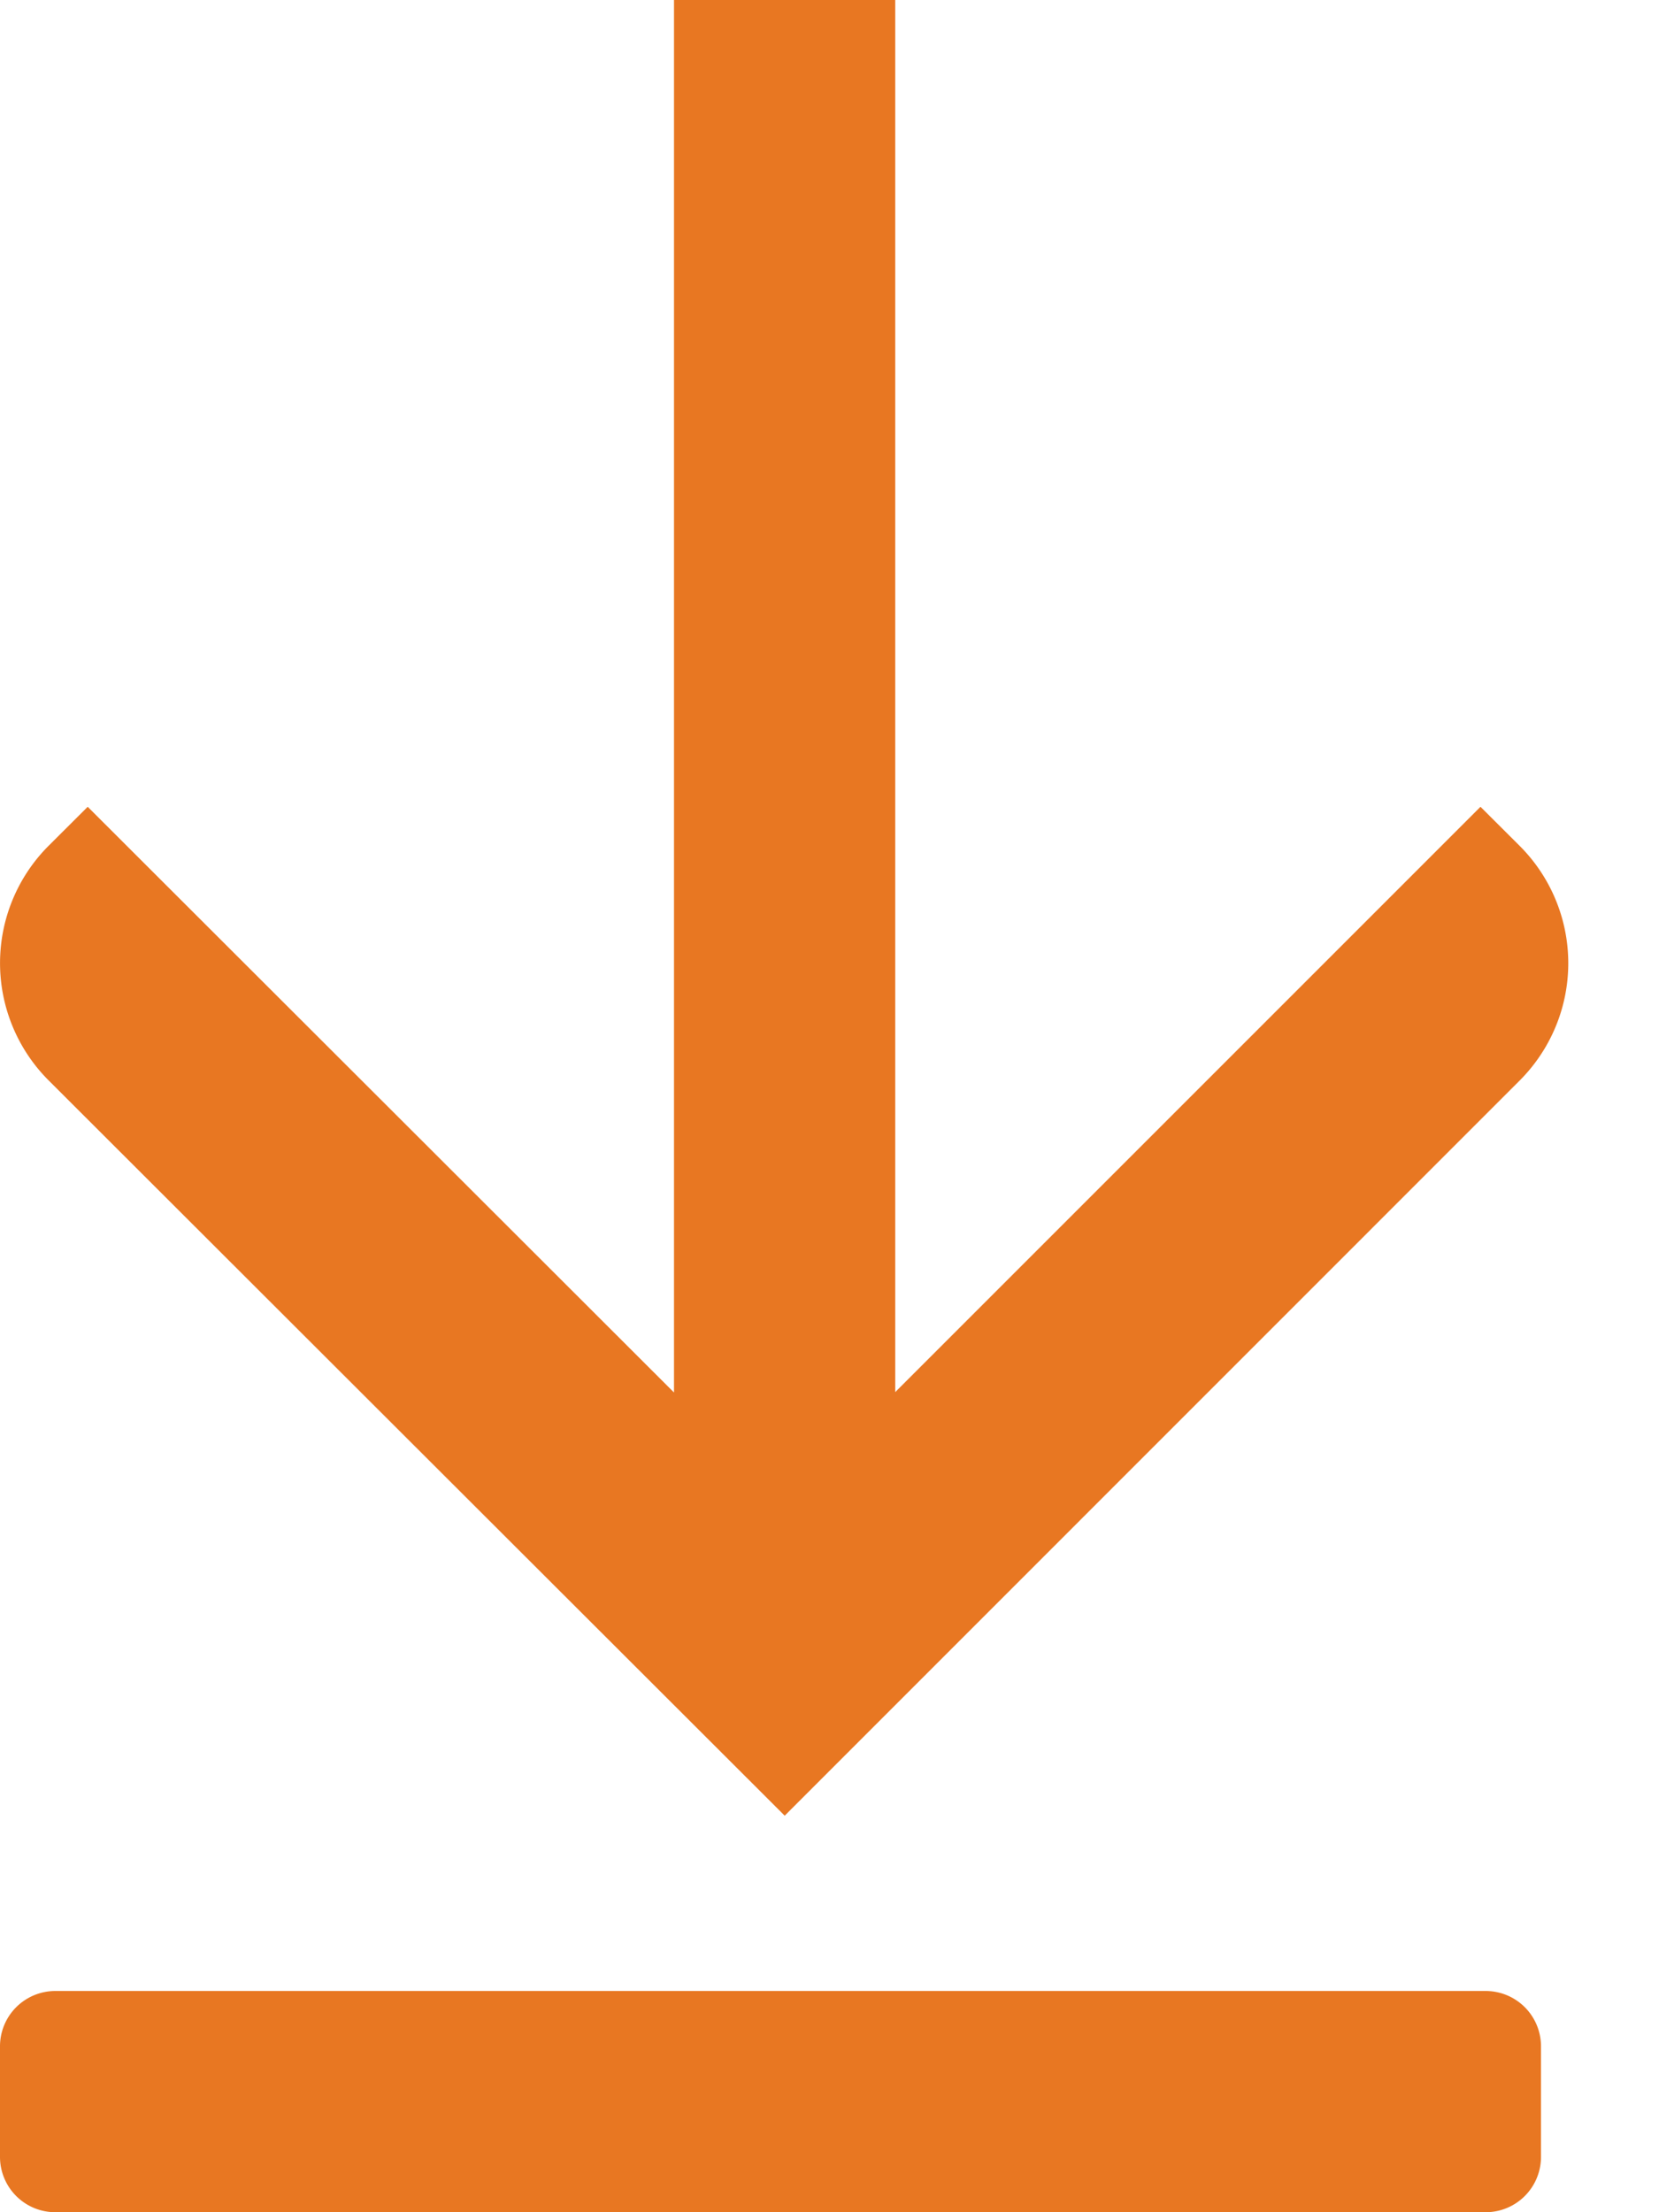
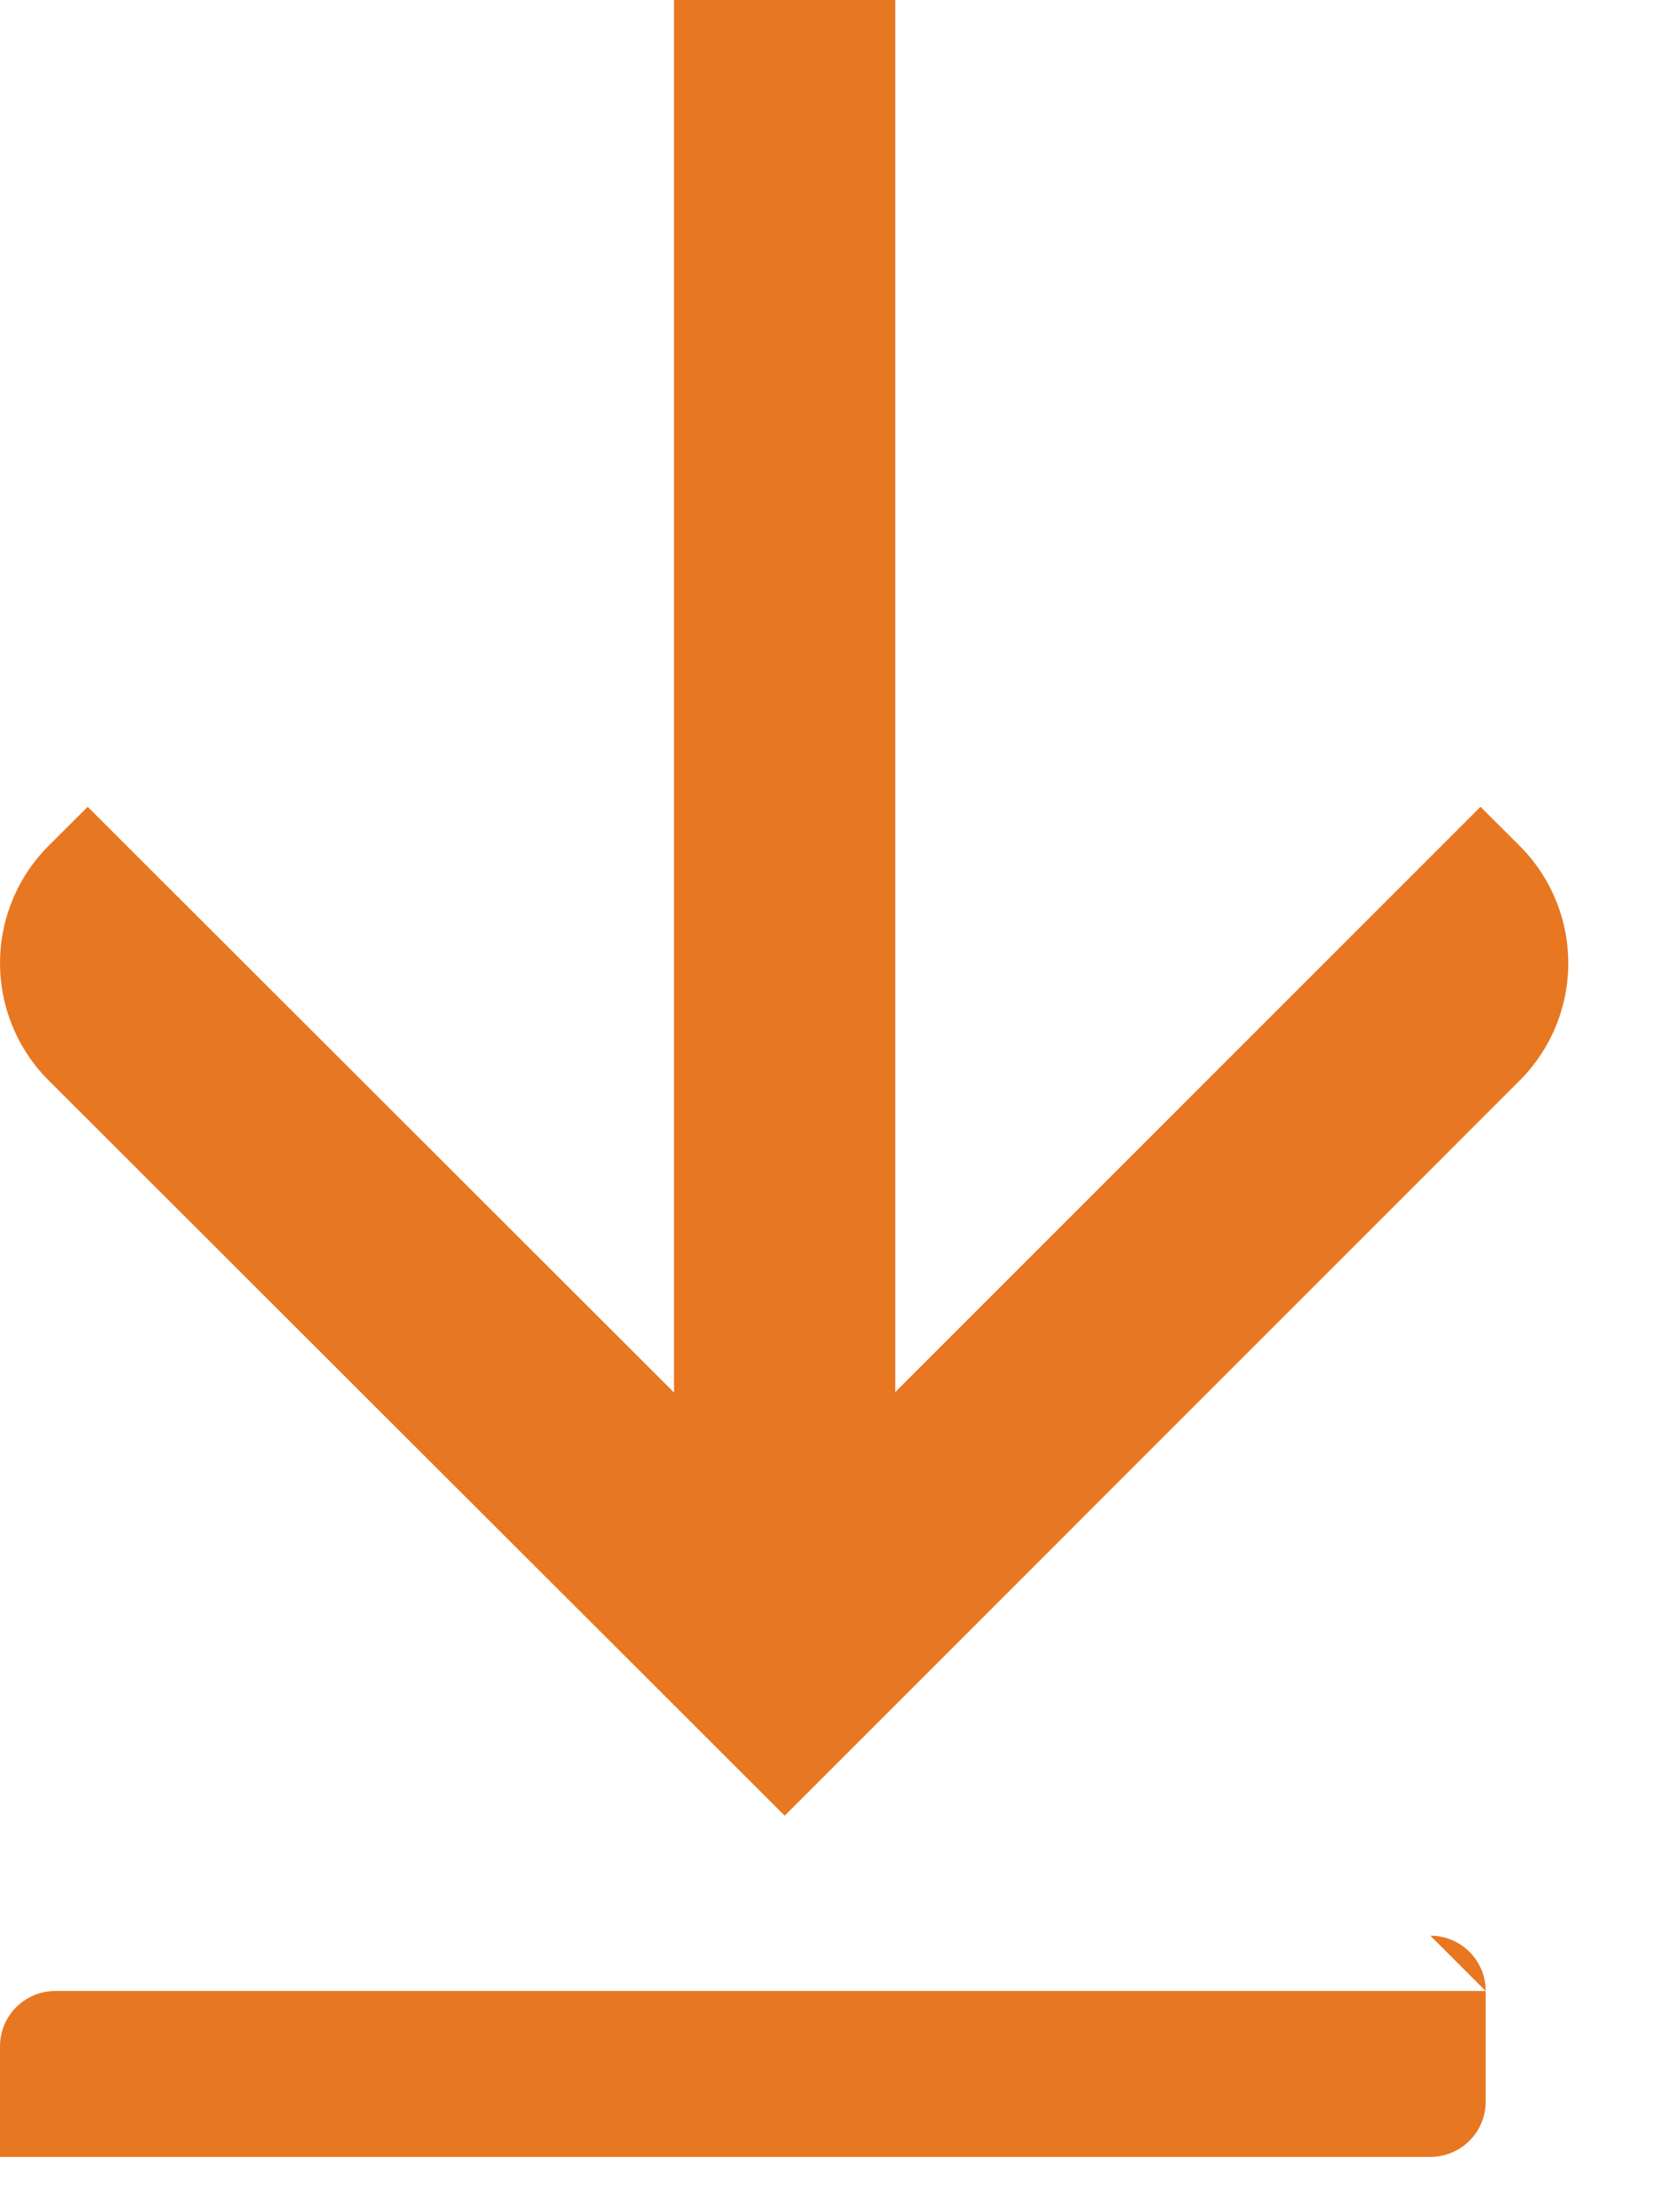
<svg xmlns="http://www.w3.org/2000/svg" width="15" height="20" fill="none">
-   <path fill-rule="evenodd" d="M13.433 18H.5a.5.5 0 0 0-.5.5v1a.5.5 0 0 0 .5.5h12.933a.5.5 0 0 0 .5-.5v-1a.5.5 0 0 0-.5-.5zM.44 9.768a1.5 1.5 0 0 1-.001-2.121l.354-.353 5.301 5.295V0h2v12.586l5.292-5.292.354.353a1.5 1.5 0 0 1 0 2.122l-6.645 6.646L.44 9.768z" fill="#e87722" />
+   <path fill-rule="evenodd" d="M13.433 18H.5a.5.5 0 0 0-.5.5v1h12.933a.5.5 0 0 0 .5-.5v-1a.5.5 0 0 0-.5-.5zM.44 9.768a1.5 1.5 0 0 1-.001-2.121l.354-.353 5.301 5.295V0h2v12.586l5.292-5.292.354.353a1.5 1.5 0 0 1 0 2.122l-6.645 6.646L.44 9.768z" fill="#e87722" />
</svg>